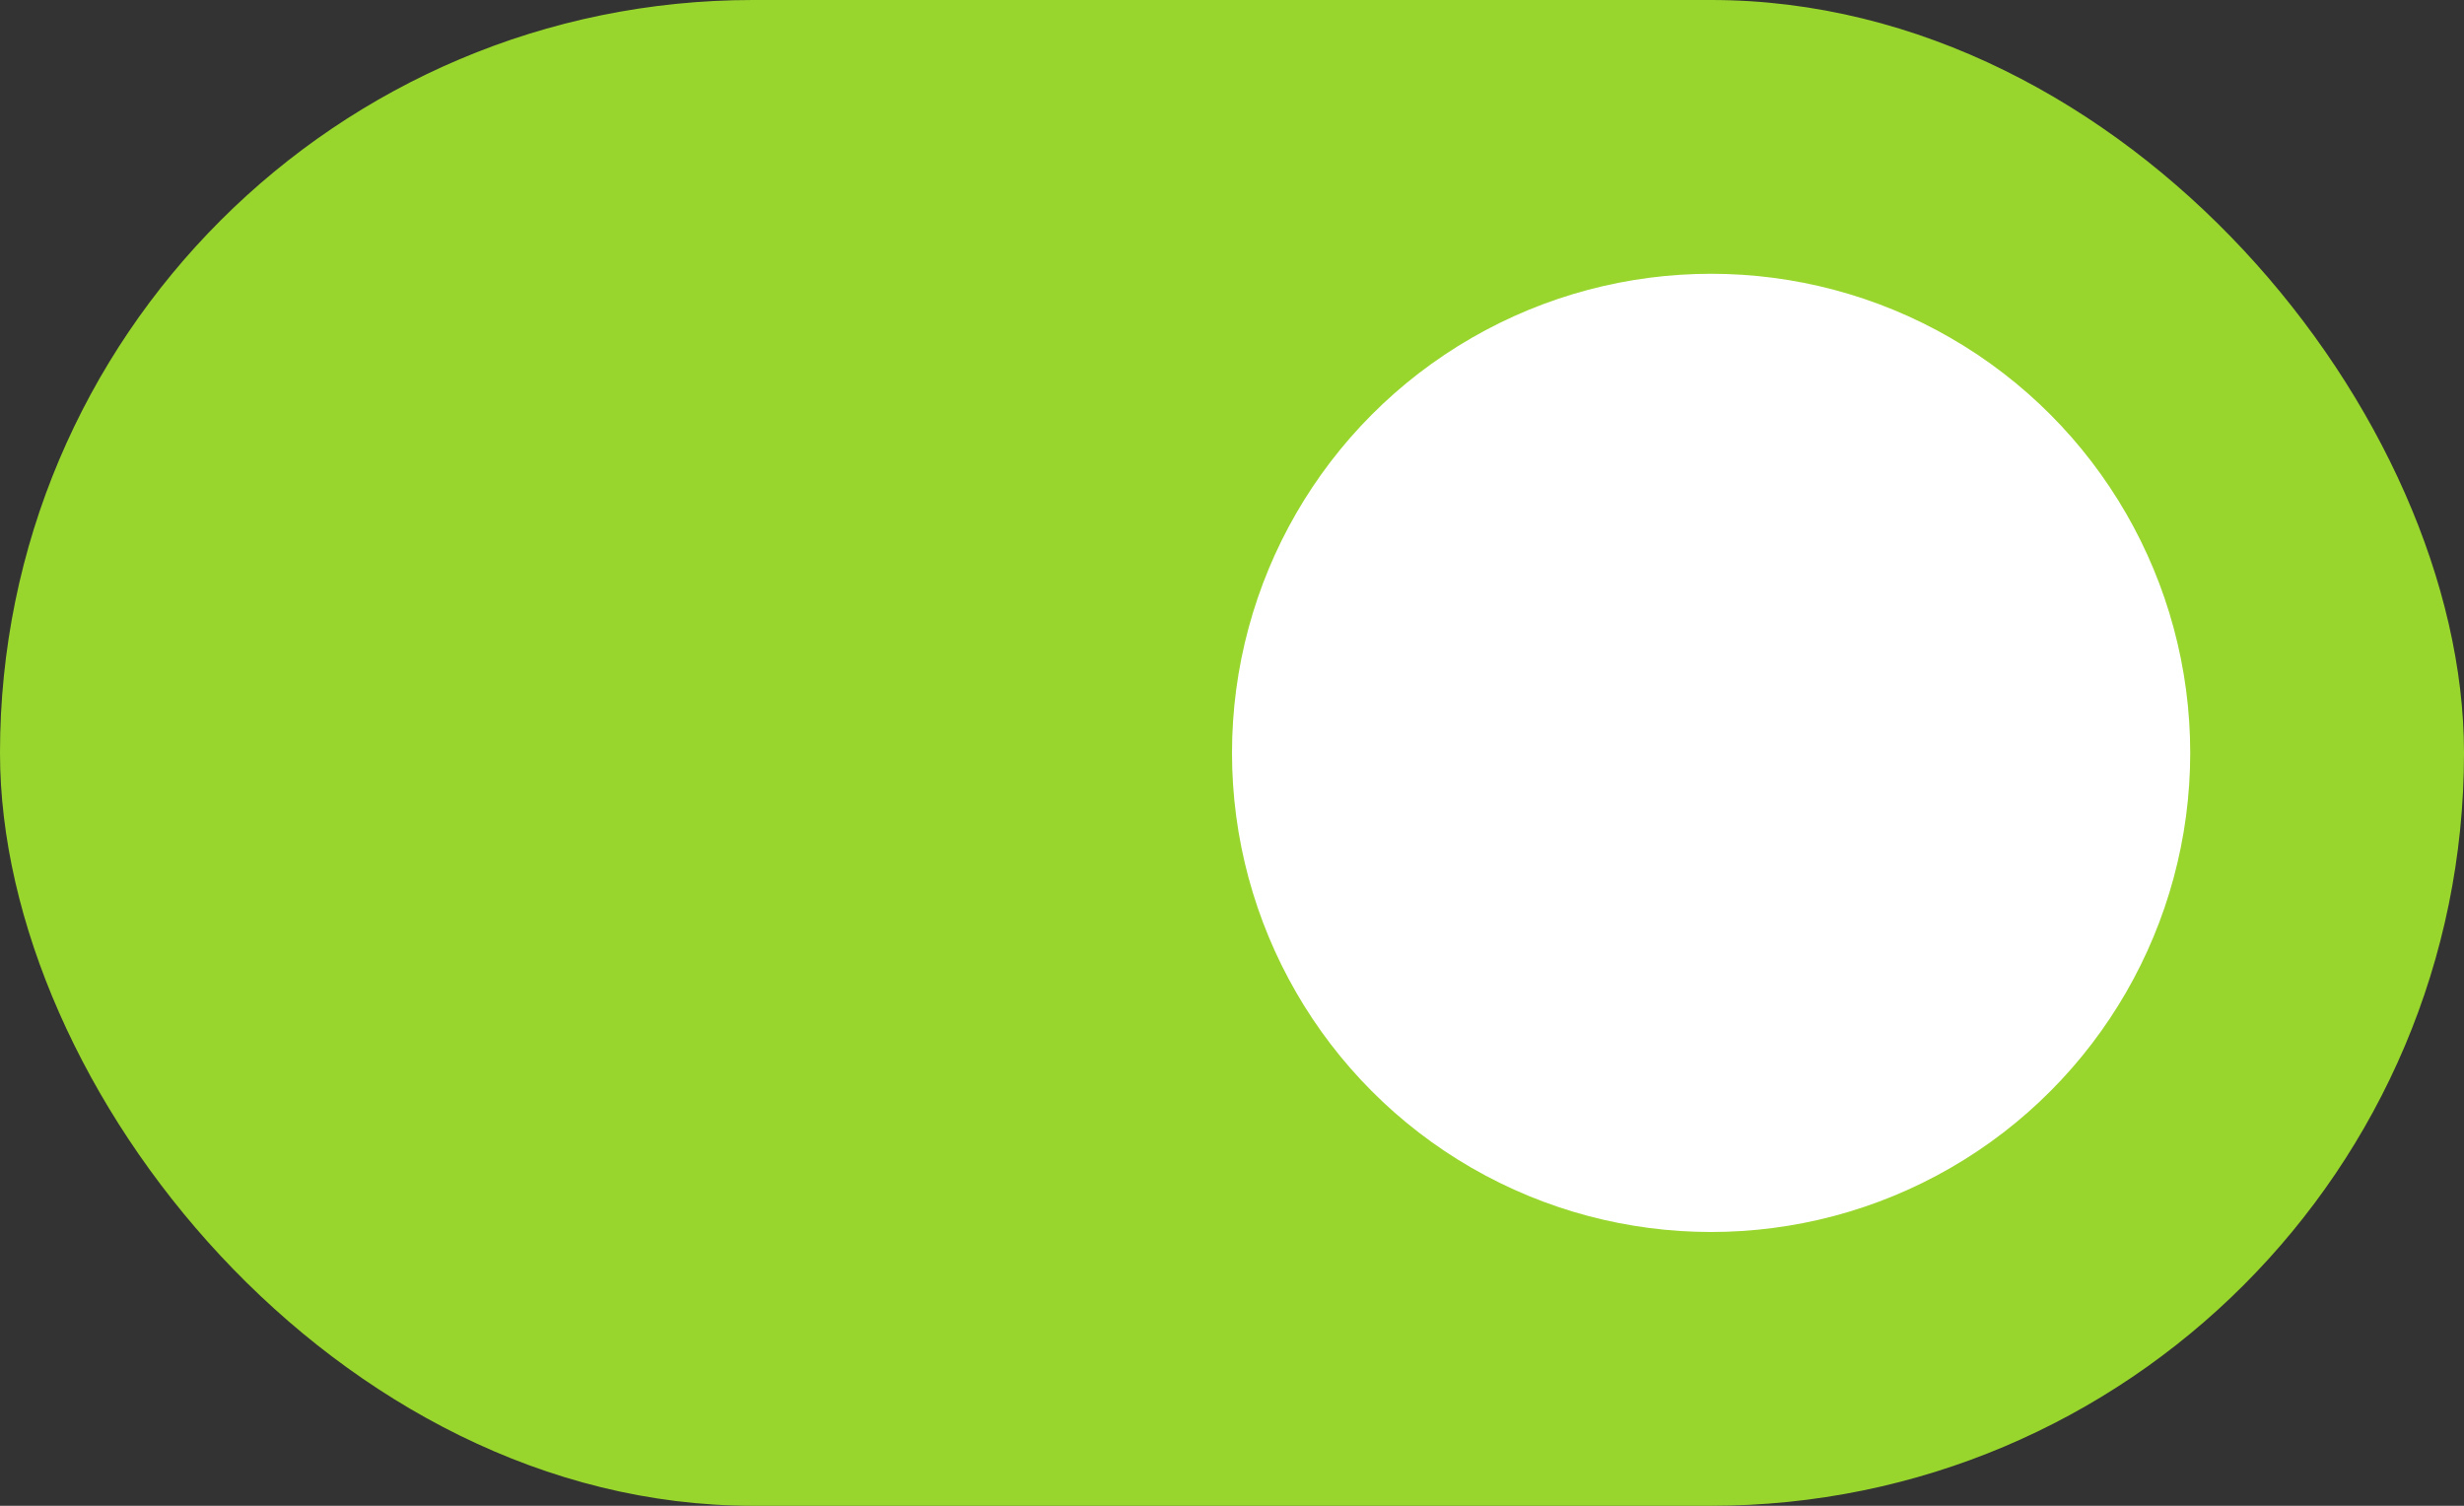
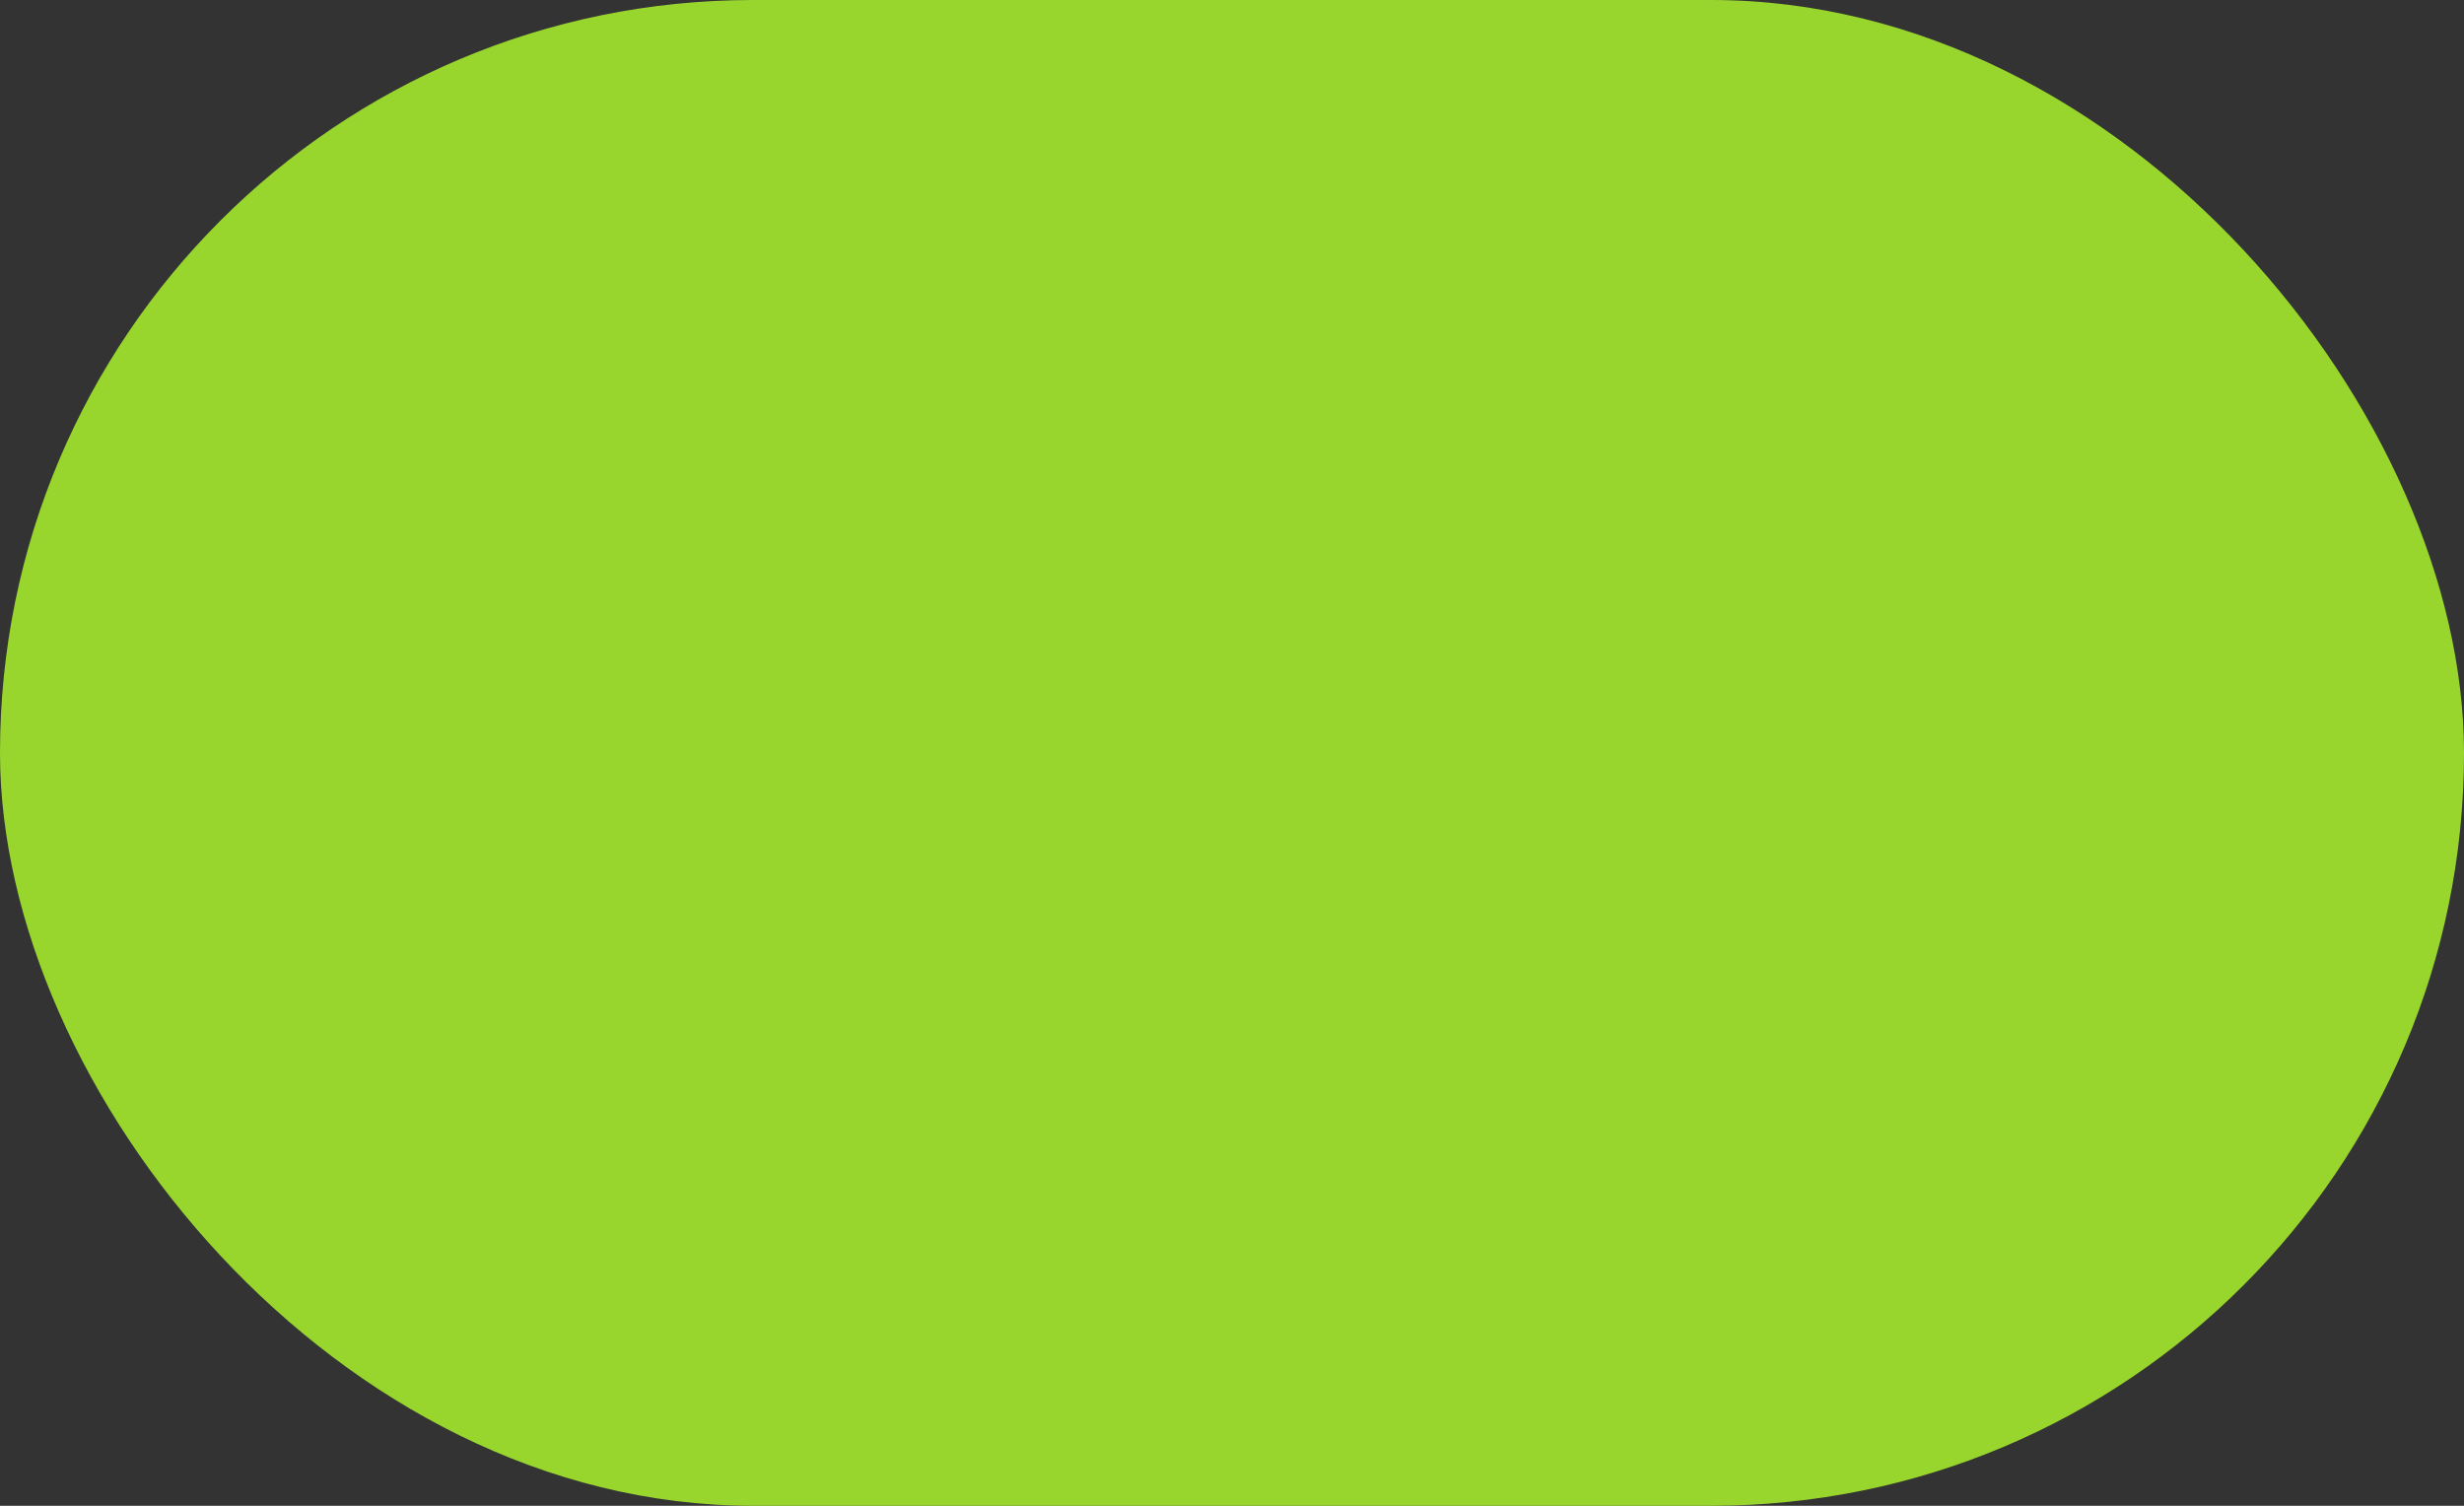
<svg xmlns="http://www.w3.org/2000/svg" width="18" height="11" viewBox="0 0 18 11" fill="none">
  <rect x="0" y="0" width="18" height="11" fill="#333333" stroke="none" />
  <rect width="18" height="11" rx="5.5" fill="#99D62D" />
-   <circle cx="12.5" cy="5.5" r="3.5" fill="white" />
</svg>